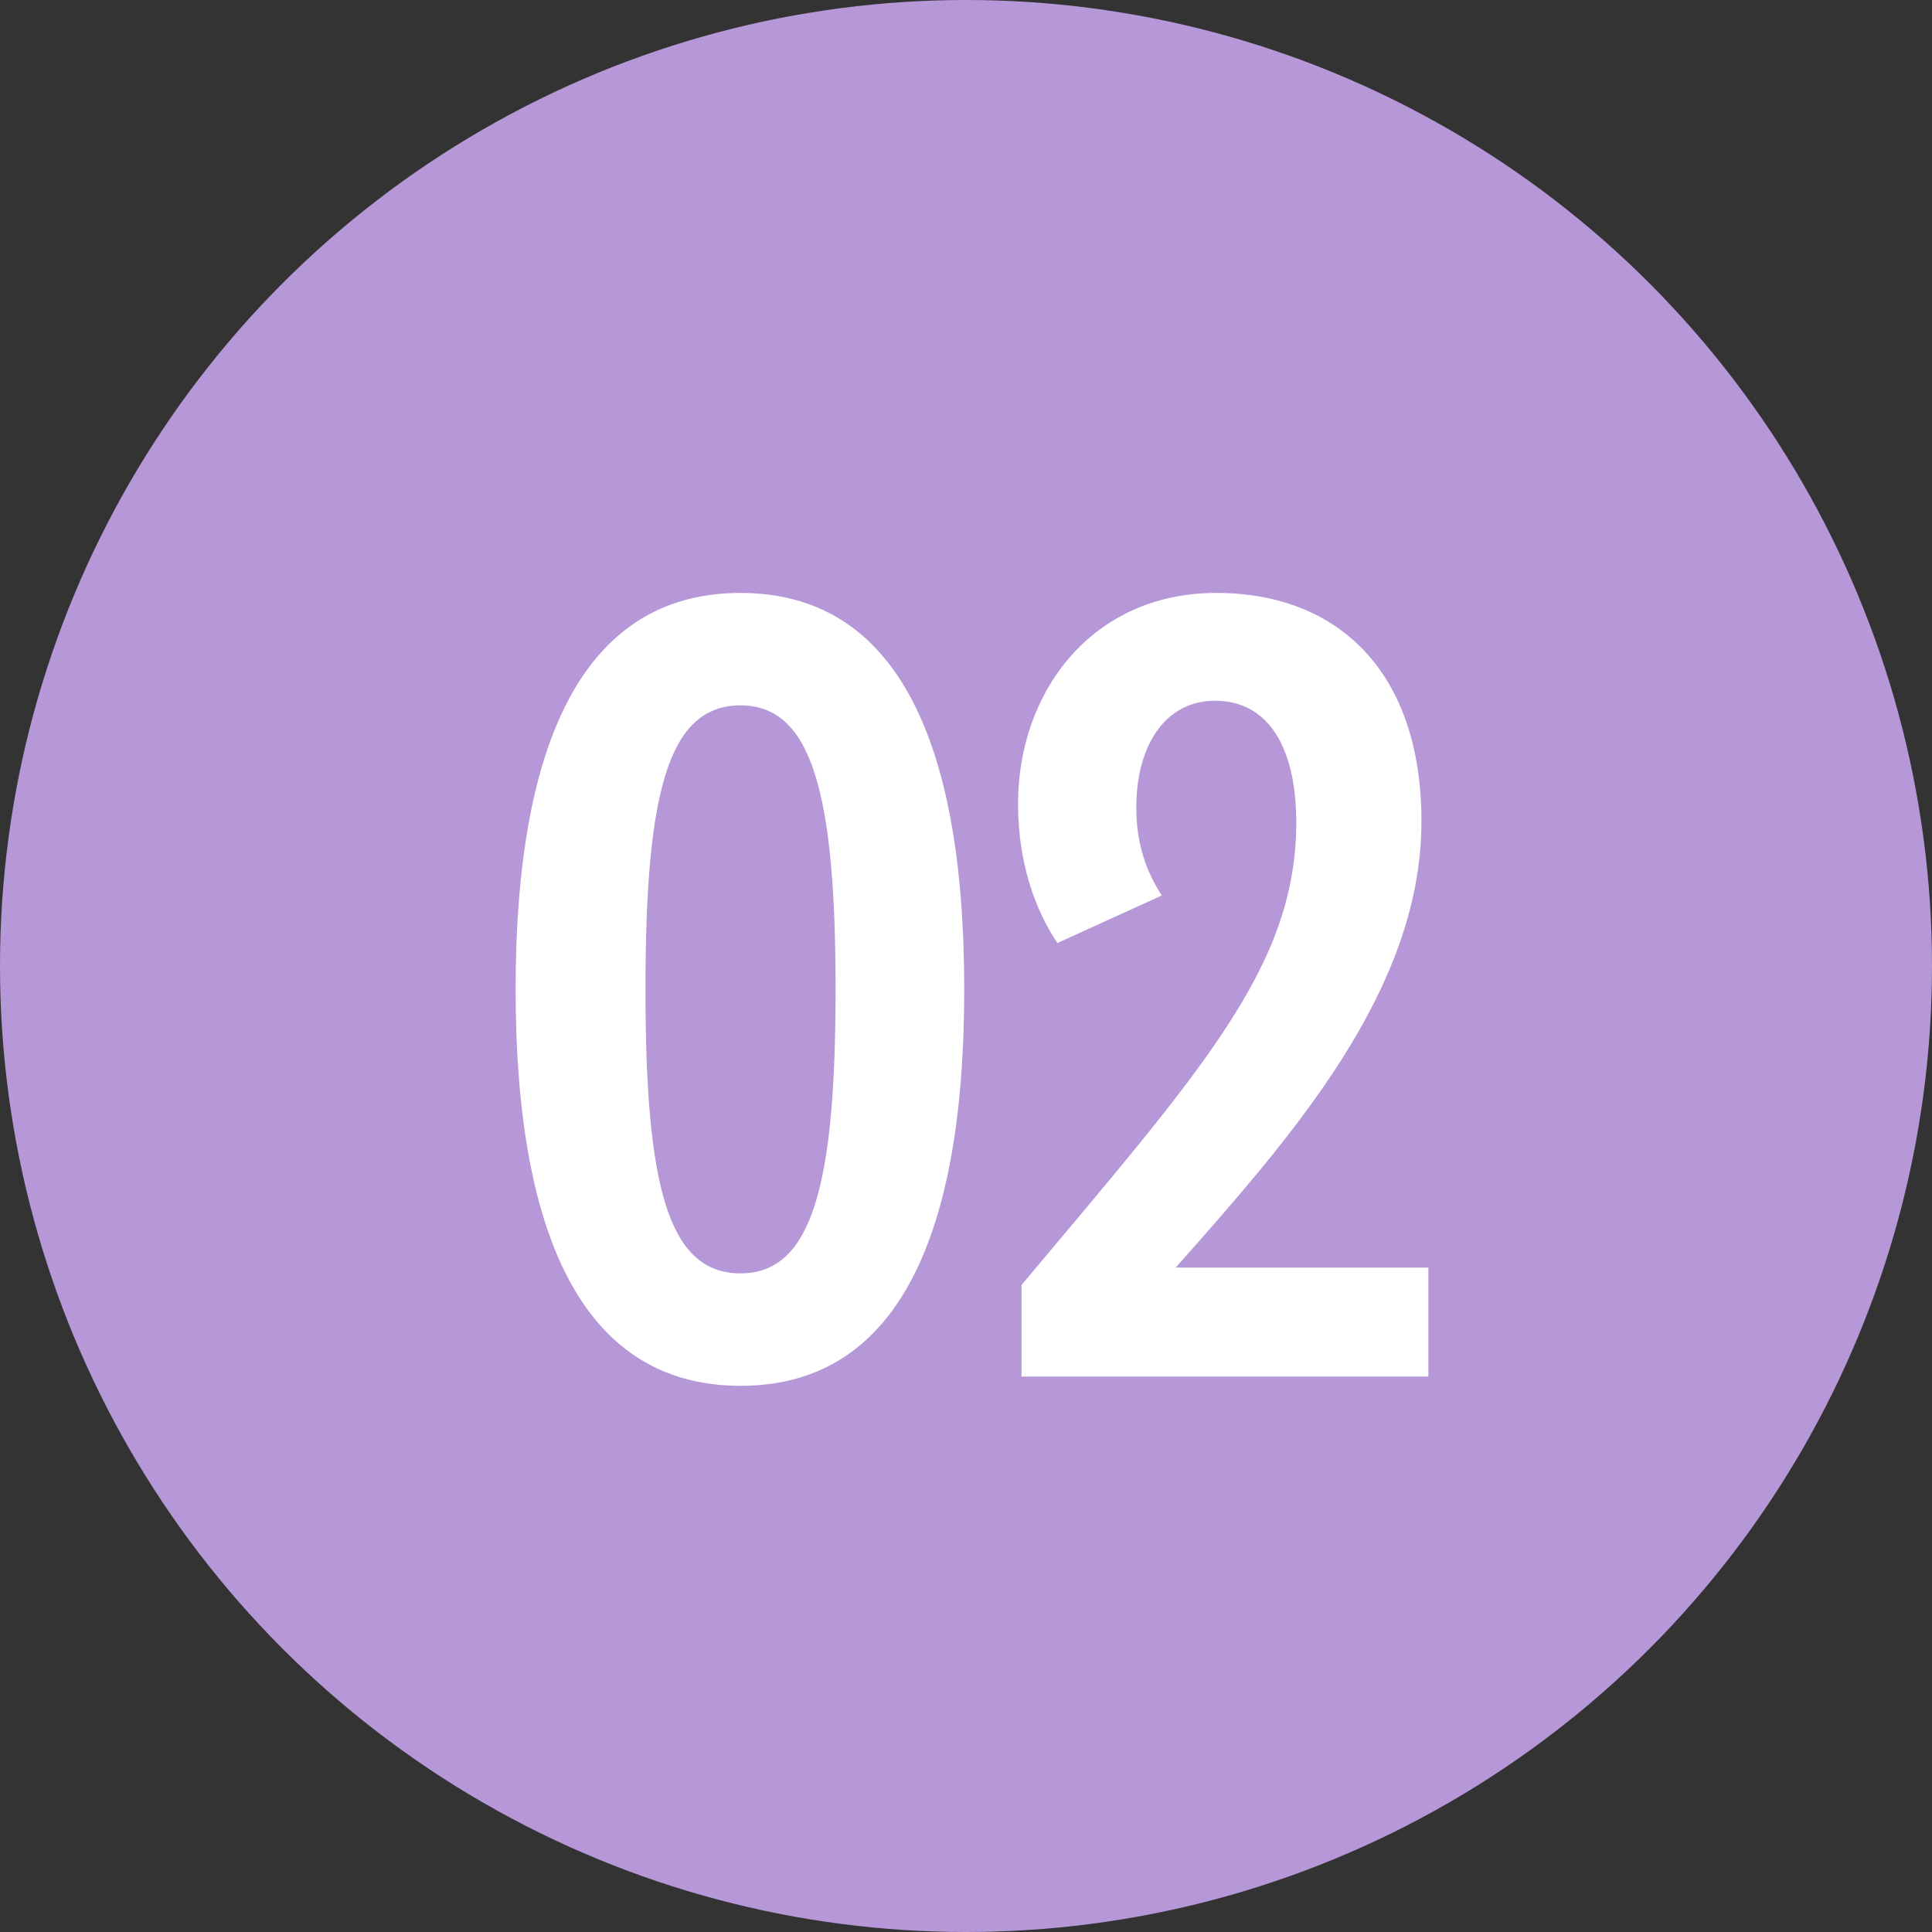
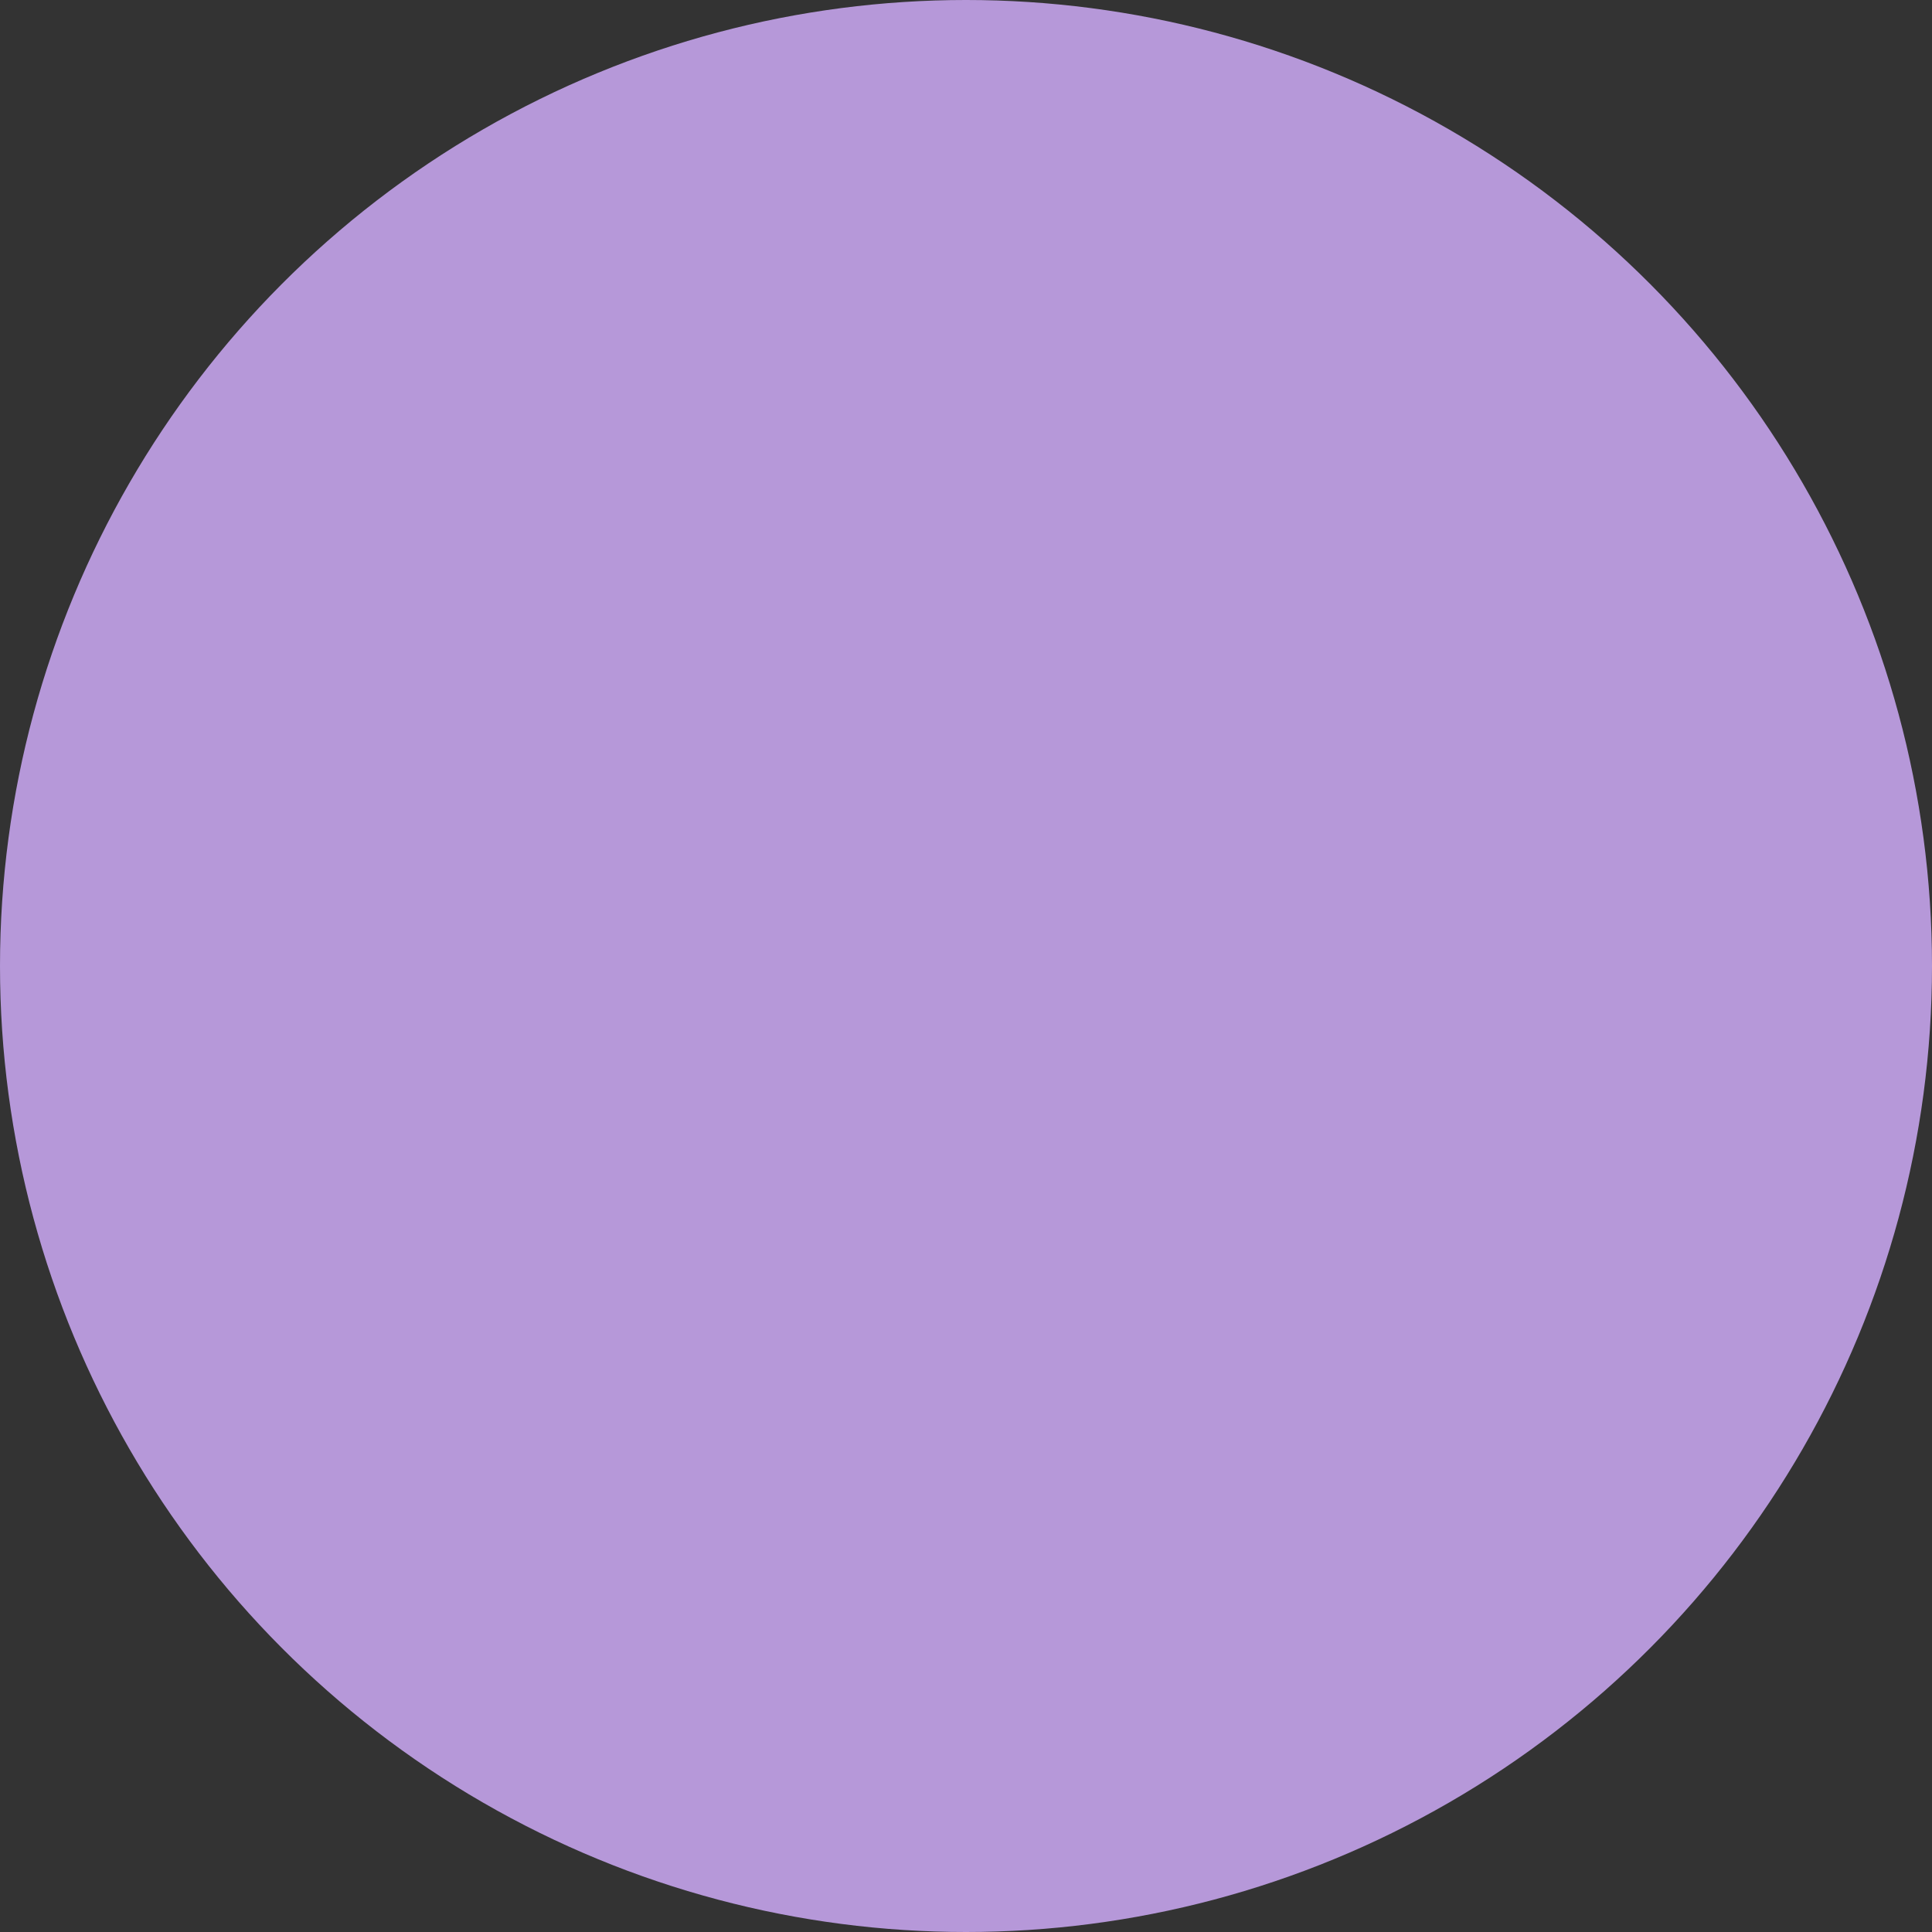
<svg xmlns="http://www.w3.org/2000/svg" width="80" height="80" viewBox="0 0 80 80" fill="none">
  <rect x="0" y="0" width="80" height="80" fill="#333333" stroke="none" />
  <circle cx="40" cy="40" r="40" fill="#B698D9" />
-   <path d="M30.663 24.552C24.423 24.552 21.351 30.264 21.351 40.968C21.351 51.672 24.423 57.384 30.663 57.384C36.903 57.384 39.927 51.672 39.927 40.968C39.927 30.264 36.903 24.552 30.663 24.552ZM30.663 52.728C27.639 52.728 26.727 49.032 26.727 40.968C26.727 32.904 27.639 29.208 30.663 29.208C33.639 29.208 34.599 32.904 34.599 40.968C34.599 49.032 33.639 52.728 30.663 52.728ZM59.147 52.488H48.683C53.483 47.064 58.859 41.016 58.859 34.008C58.859 27.816 55.403 24.552 50.363 24.552C45.227 24.552 42.155 28.632 42.155 33.288C42.155 35.736 42.875 37.704 43.787 39.048L48.107 37.08C47.483 36.12 47.051 34.968 47.051 33.432C47.051 30.936 48.203 29.016 50.315 29.016C52.475 29.016 53.675 30.888 53.675 34.056C53.675 40.008 49.787 44.28 42.299 53.208V57H59.147V52.488Z" fill="white" />
</svg>